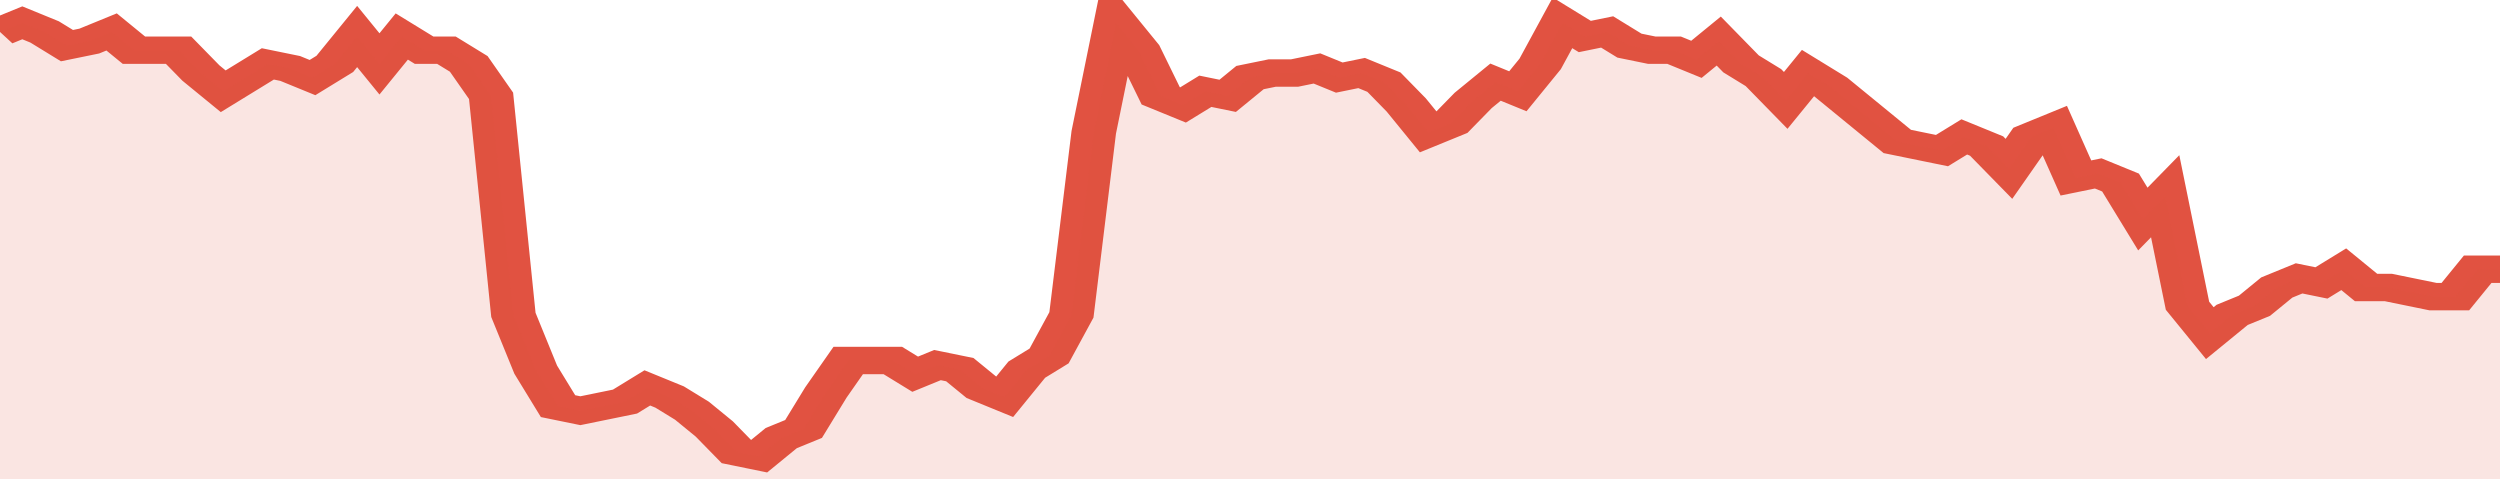
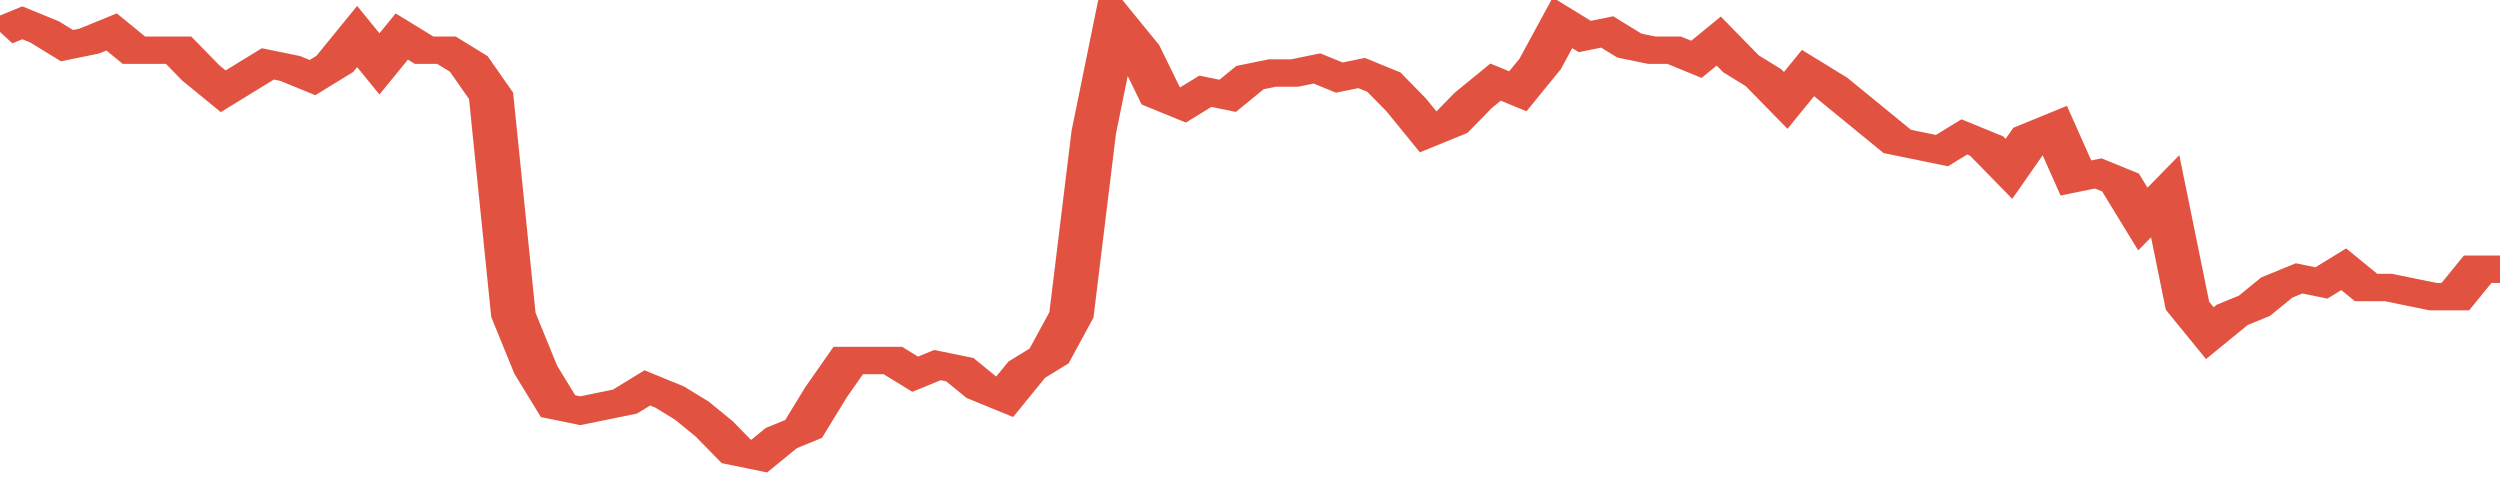
<svg xmlns="http://www.w3.org/2000/svg" viewBox="0 0 336 105" width="120" height="23" preserveAspectRatio="none">
  <polyline fill="none" stroke="#E15241" stroke-width="6" points="0, 7 3, 5 6, 7 9, 10 12, 9 15, 7 18, 11 21, 11 24, 11 27, 16 30, 20 33, 17 36, 14 39, 15 42, 17 45, 14 48, 8 51, 14 54, 8 57, 11 60, 11 63, 14 66, 21 69, 69 72, 81 75, 89 78, 90 81, 89 84, 88 87, 85 90, 87 93, 90 96, 94 99, 99 102, 100 105, 96 108, 94 111, 86 114, 79 117, 79 120, 79 123, 82 126, 80 129, 81 132, 85 135, 87 138, 81 141, 78 144, 69 147, 29 150, 5 153, 11 156, 21 159, 23 162, 20 165, 21 168, 17 171, 16 174, 16 177, 15 180, 17 183, 16 186, 18 189, 23 192, 29 195, 27 198, 22 201, 18 204, 20 207, 14 210, 5 213, 8 216, 7 219, 10 222, 11 225, 11 228, 13 231, 9 234, 14 237, 17 240, 22 243, 16 246, 19 249, 23 252, 27 255, 31 258, 32 261, 33 264, 30 267, 32 270, 37 273, 30 276, 28 279, 39 282, 38 285, 40 288, 48 291, 43 294, 67 297, 73 300, 69 303, 67 306, 63 309, 61 312, 62 315, 59 318, 63 321, 63 324, 64 327, 65 330, 65 333, 59 336, 59 336, 59 "> </polyline>
-   <polygon fill="#E15241" opacity="0.15" points="0, 105 0, 7 3, 5 6, 7 9, 10 12, 9 15, 7 18, 11 21, 11 24, 11 27, 16 30, 20 33, 17 36, 14 39, 15 42, 17 45, 14 48, 8 51, 14 54, 8 57, 11 60, 11 63, 14 66, 21 69, 69 72, 81 75, 89 78, 90 81, 89 84, 88 87, 85 90, 87 93, 90 96, 94 99, 99 102, 100 105, 96 108, 94 111, 86 114, 79 117, 79 120, 79 123, 82 126, 80 129, 81 132, 85 135, 87 138, 81 141, 78 144, 69 147, 29 150, 5 153, 11 156, 21 159, 23 162, 20 165, 21 168, 17 171, 16 174, 16 177, 15 180, 17 183, 16 186, 18 189, 23 192, 29 195, 27 198, 22 201, 18 204, 20 207, 14 210, 5 213, 8 216, 7 219, 10 222, 11 225, 11 228, 13 231, 9 234, 14 237, 17 240, 22 243, 16 246, 19 249, 23 252, 27 255, 31 258, 32 261, 33 264, 30 267, 32 270, 37 273, 30 276, 28 279, 39 282, 38 285, 40 288, 48 291, 43 294, 67 297, 73 300, 69 303, 67 306, 63 309, 61 312, 62 315, 59 318, 63 321, 63 324, 64 327, 65 330, 65 333, 59 336, 59 336, 105 " />
</svg>